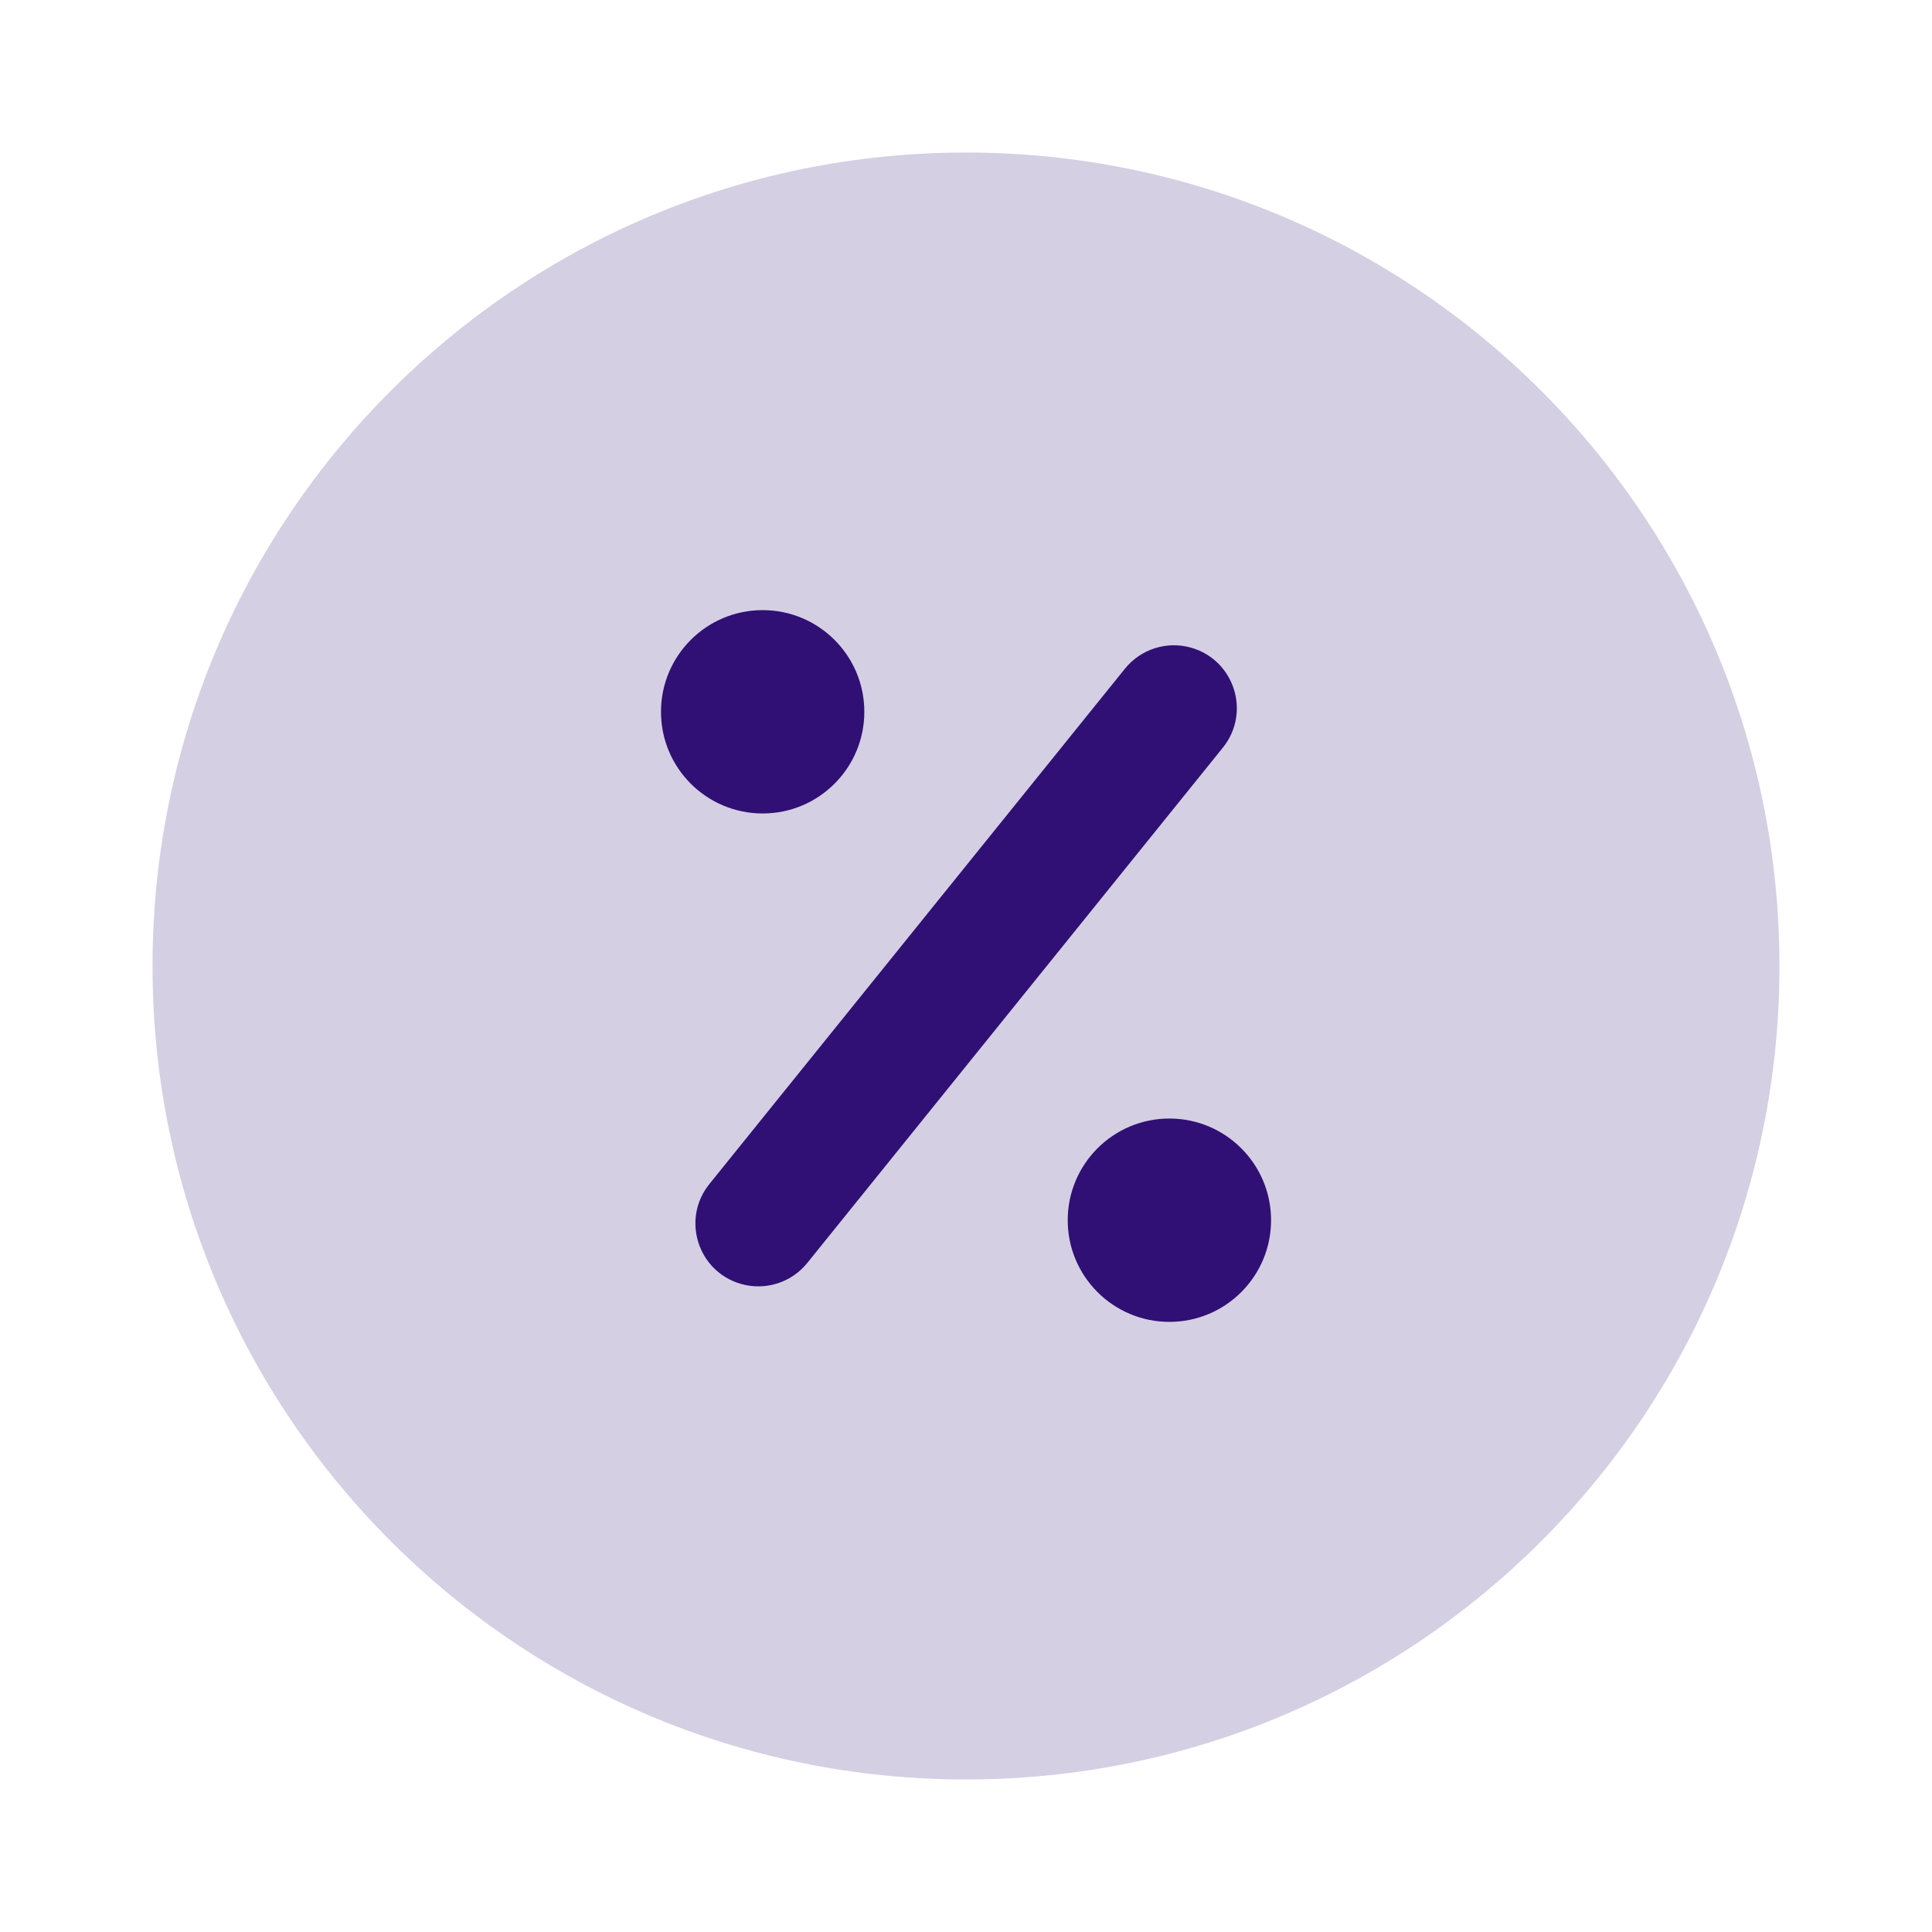
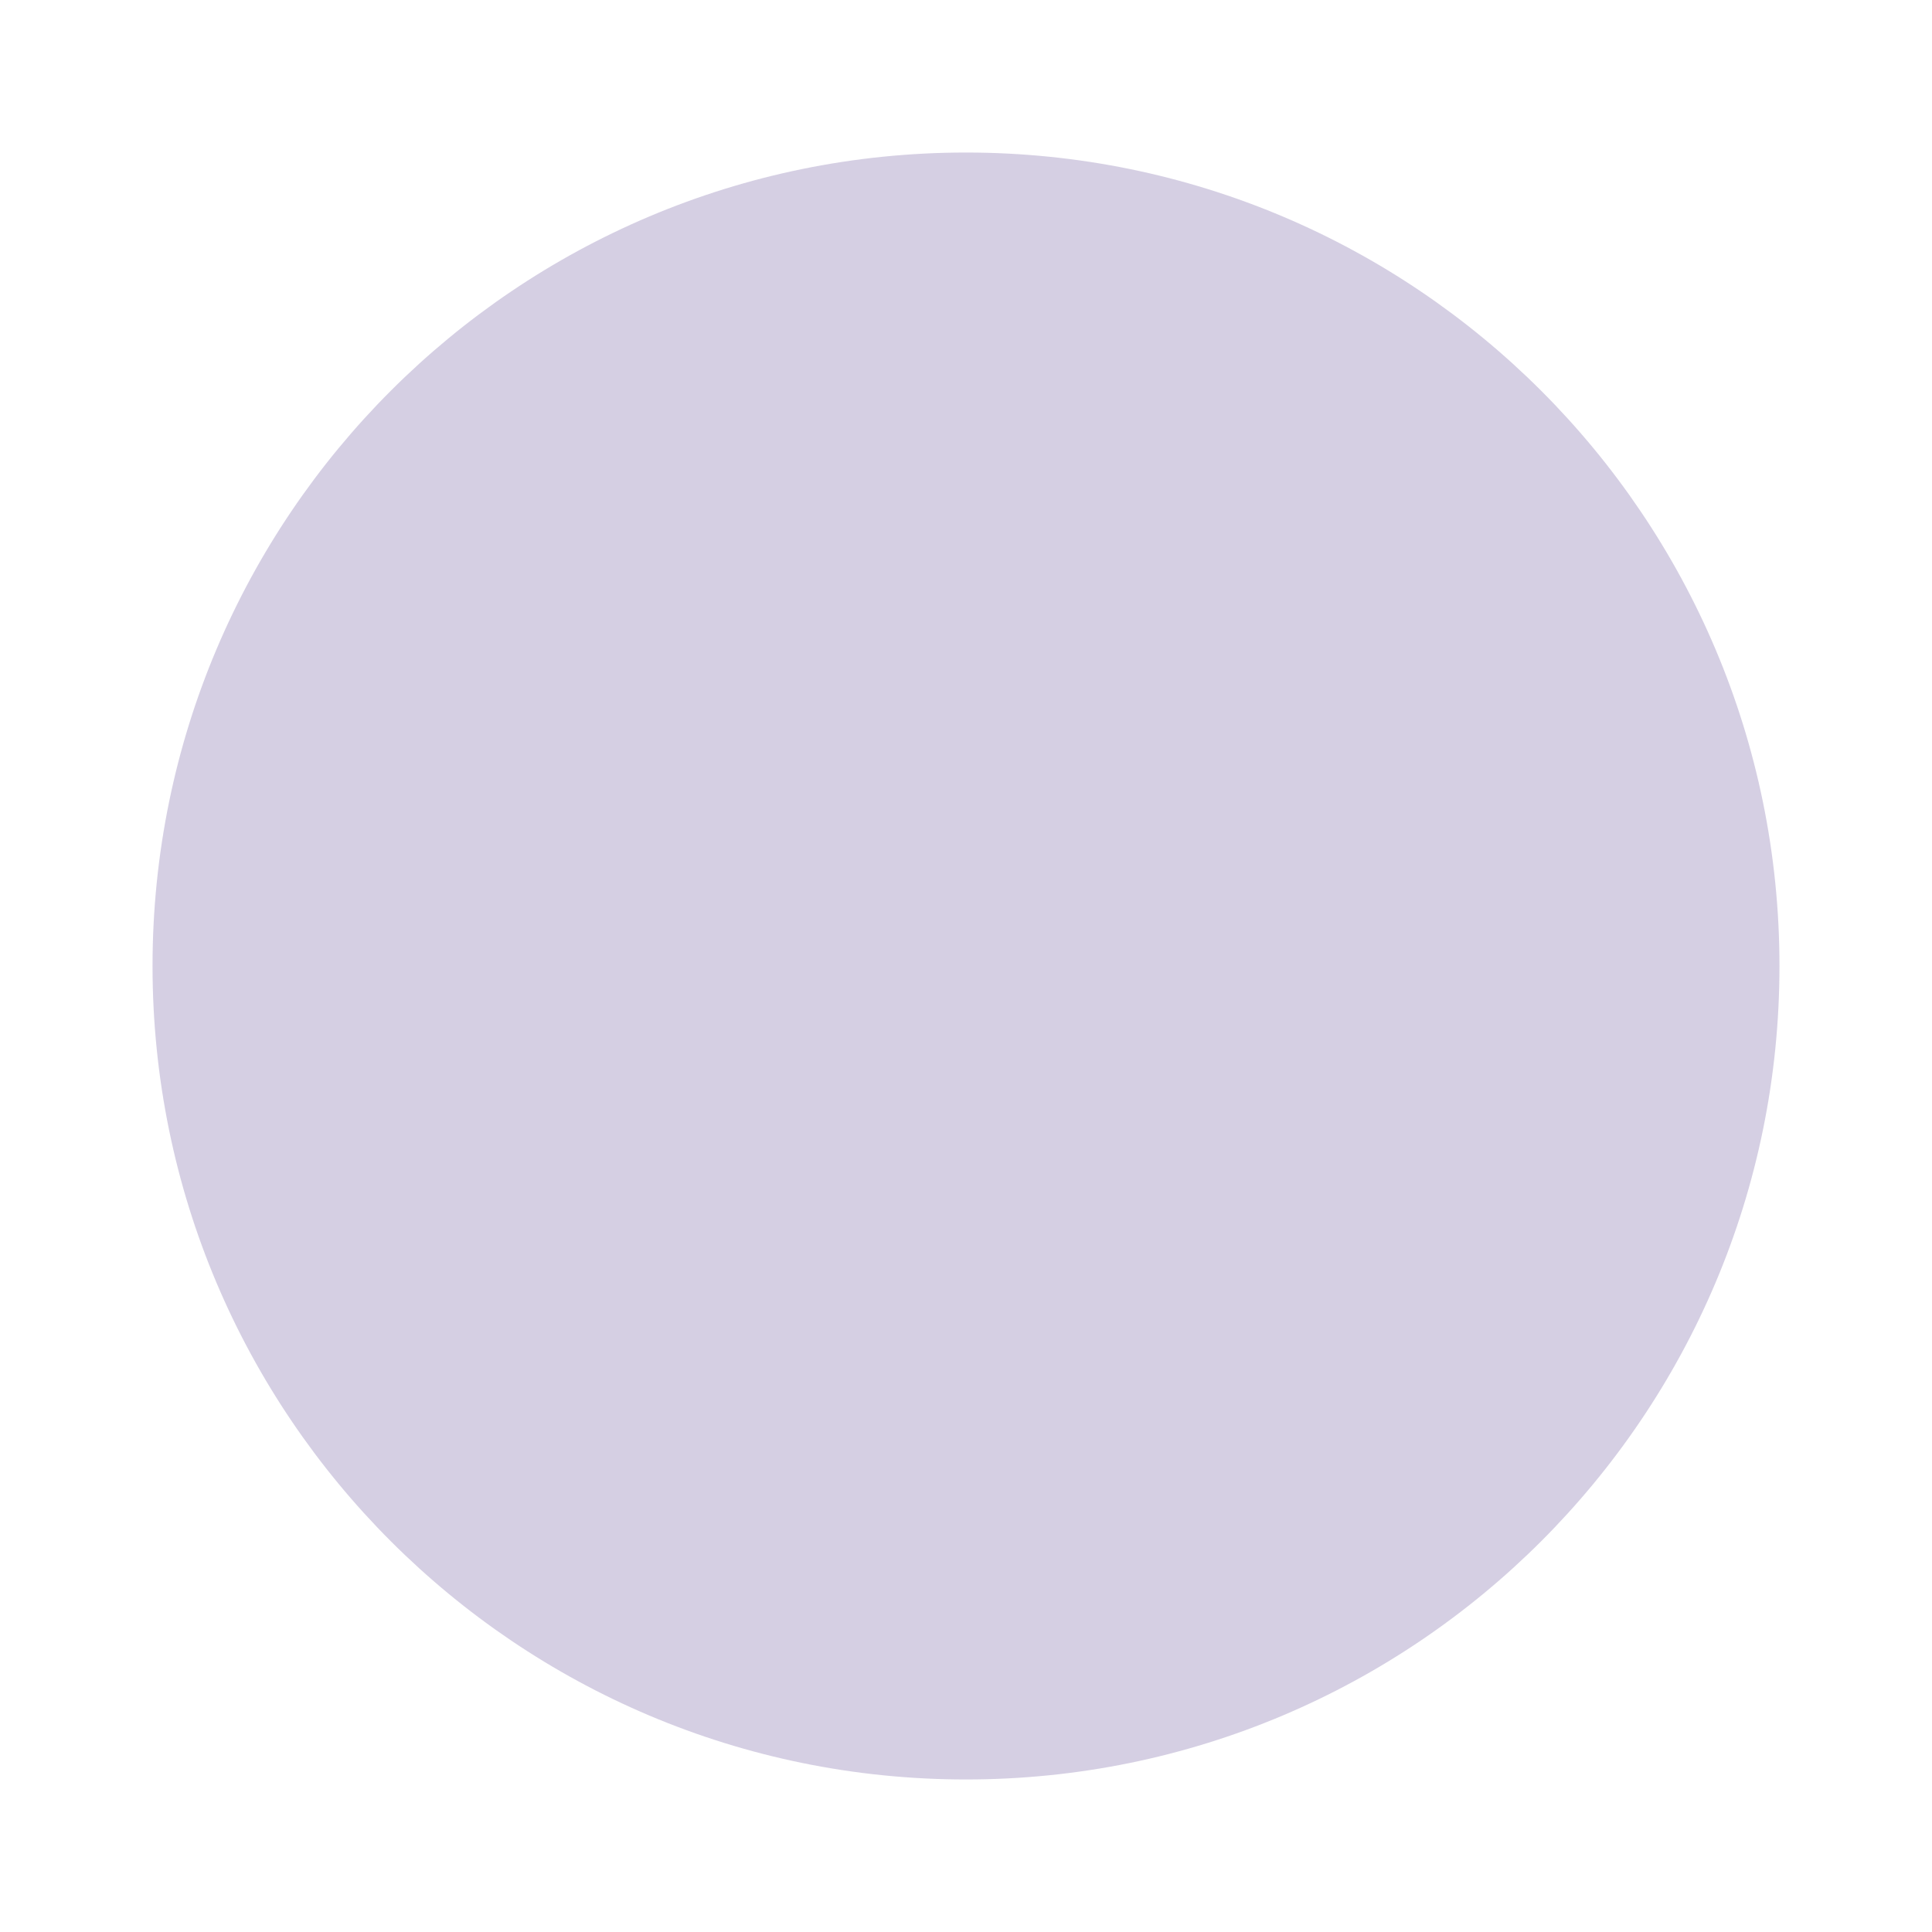
<svg xmlns="http://www.w3.org/2000/svg" width="40" height="40" viewBox="0 0 40 40" fill="none">
  <path opacity="0.2" d="M20 36.842C29.302 36.842 36.842 29.302 36.842 20C36.842 10.698 29.302 3.158 20 3.158C10.698 3.158 3.158 10.698 3.158 20C3.158 29.302 10.698 36.842 20 36.842Z" fill="#301075" />
-   <path d="M24.663 13.41C25.559 13.667 25.903 14.754 25.318 15.479L16.714 26.148C16.385 26.556 15.844 26.727 15.341 26.582V26.582C14.446 26.326 14.102 25.239 14.687 24.514L23.291 13.844C23.62 13.437 24.16 13.266 24.663 13.41V13.41Z" fill="#301075" />
-   <circle cx="24.211" cy="25.263" r="2.105" fill="#301075" />
-   <circle cx="15.79" cy="14.737" r="2.105" fill="#301075" />
</svg>